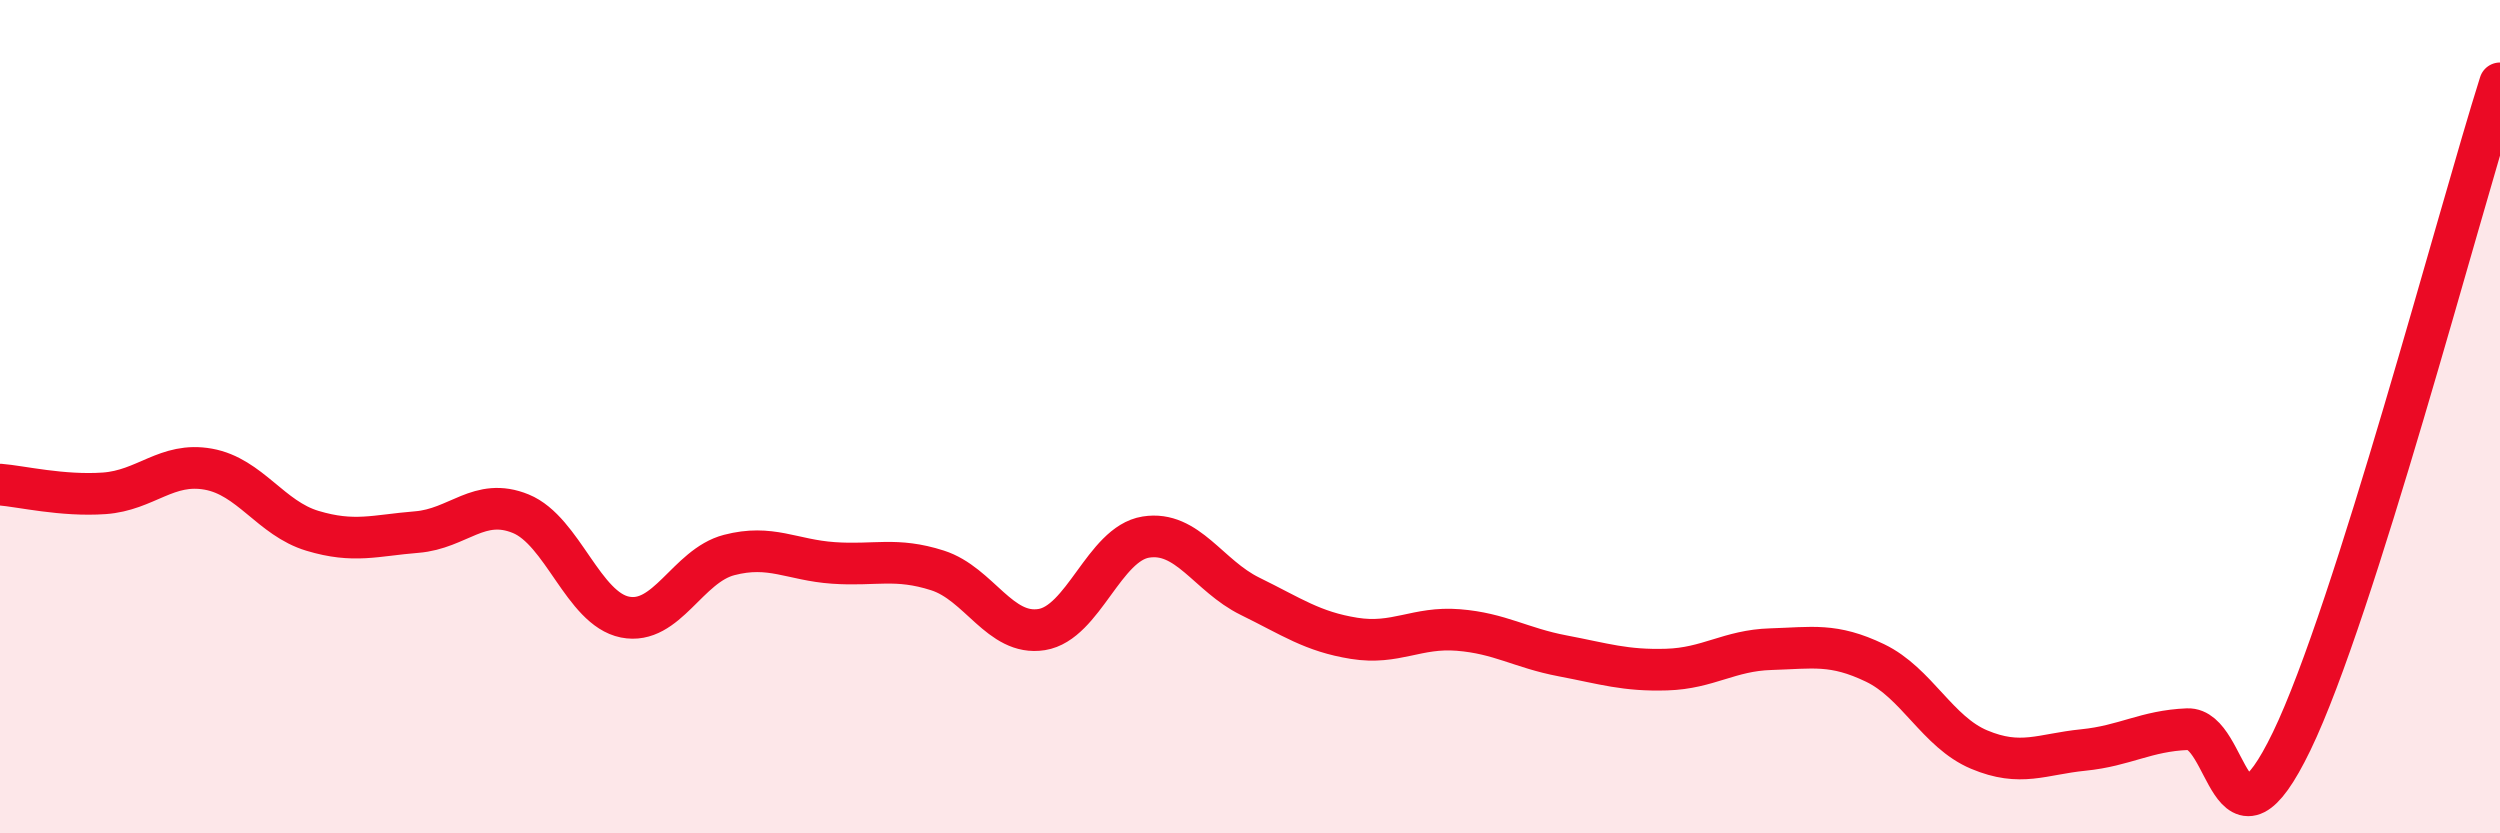
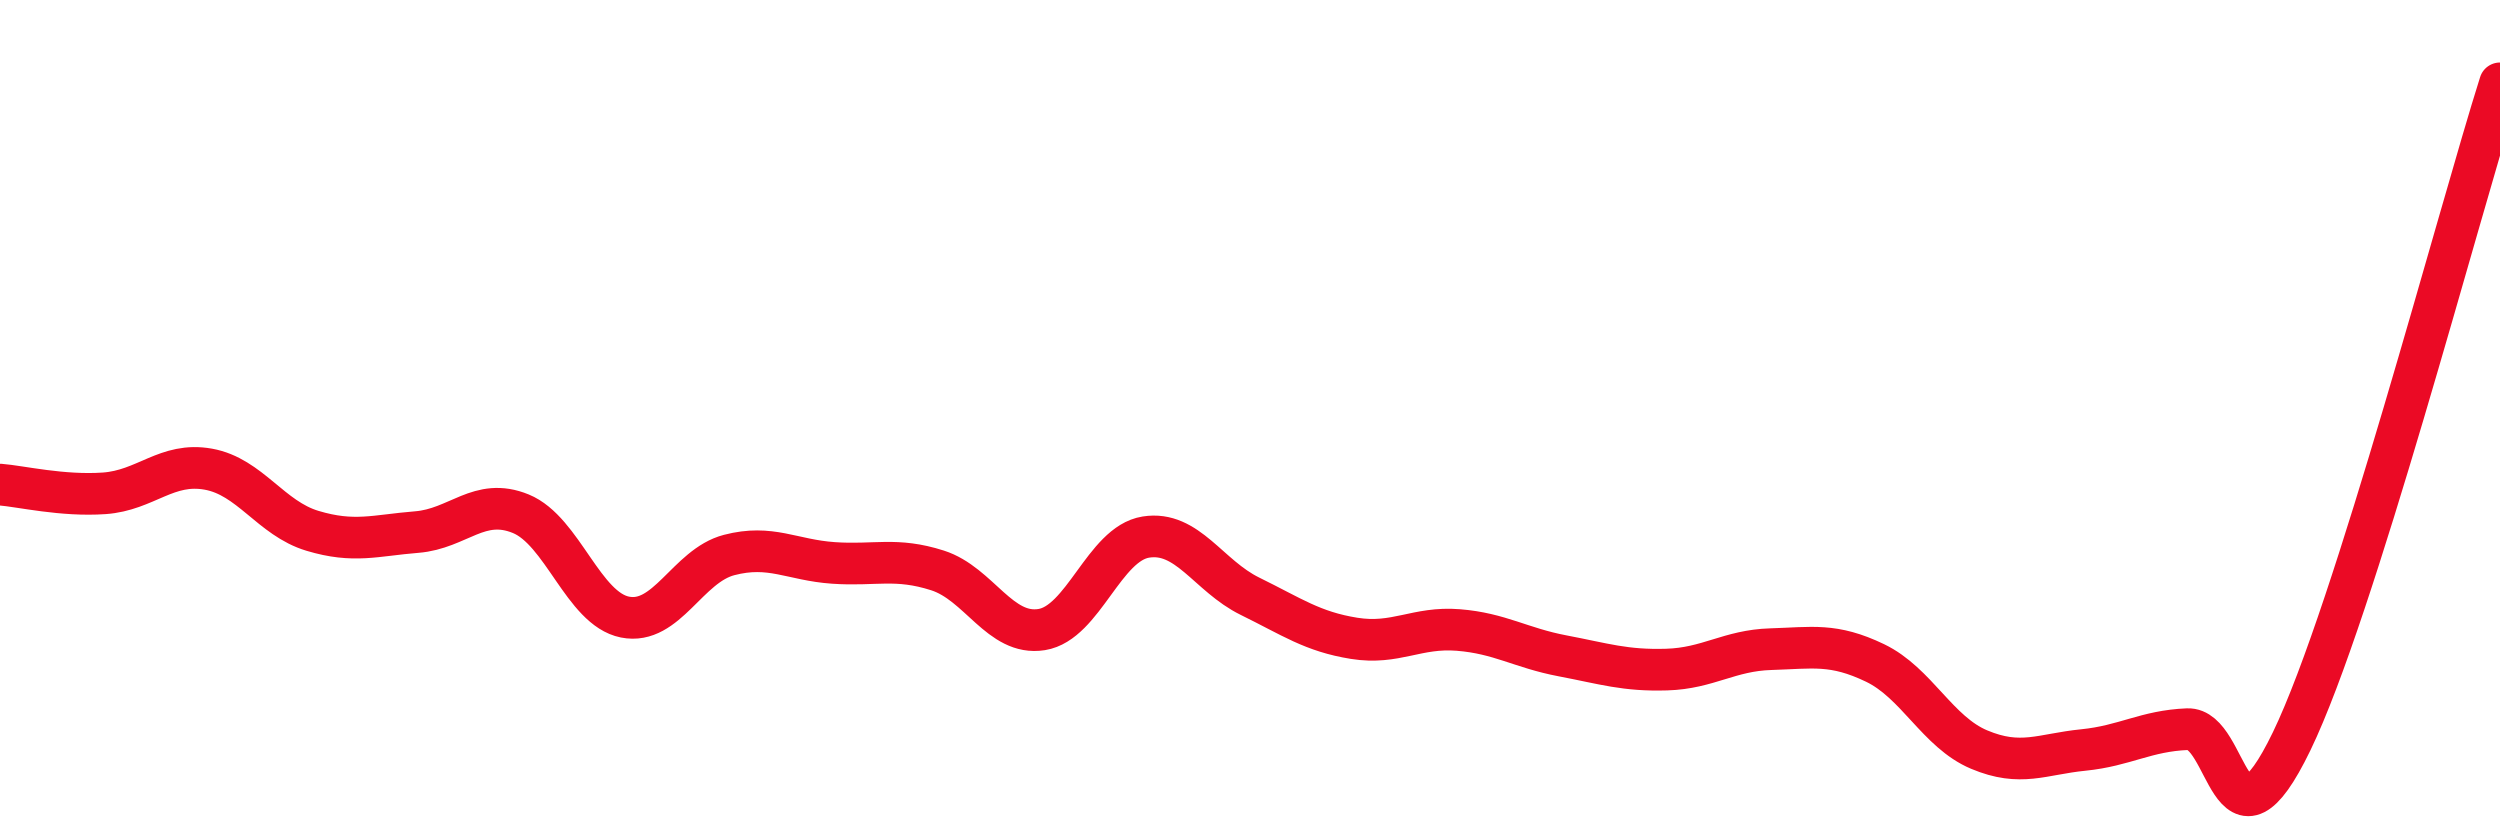
<svg xmlns="http://www.w3.org/2000/svg" width="60" height="20" viewBox="0 0 60 20">
-   <path d="M 0,11.63 C 0.5,11.67 1.5,11.91 2.5,11.84 C 3.5,11.77 4,11.08 5,11.26 C 6,11.44 6.5,12.44 7.5,12.74 C 8.5,13.04 9,12.85 10,12.77 C 11,12.69 11.5,11.92 12.5,12.33 C 13.5,12.74 14,14.61 15,14.81 C 16,15.01 16.5,13.58 17.5,13.32 C 18.5,13.06 19,13.44 20,13.51 C 21,13.58 21.5,13.37 22.5,13.69 C 23.5,14.01 24,15.27 25,15.11 C 26,14.95 26.5,13.05 27.5,12.89 C 28.5,12.73 29,13.82 30,14.31 C 31,14.8 31.5,15.16 32.5,15.32 C 33.5,15.48 34,15.04 35,15.12 C 36,15.2 36.5,15.55 37.5,15.74 C 38.5,15.93 39,16.1 40,16.07 C 41,16.04 41.5,15.61 42.5,15.58 C 43.5,15.55 44,15.43 45,15.91 C 46,16.39 46.5,17.57 47.5,17.99 C 48.5,18.41 49,18.1 50,18 C 51,17.9 51.5,17.54 52.5,17.5 C 53.5,17.46 53.5,20.89 55,17.79 C 56.5,14.69 59,5.16 60,2L60 20L0 20Z" fill="#EB0A25" opacity="0.1" stroke-linecap="round" stroke-linejoin="round" />
  <path d="M 0,11.63 C 0.5,11.67 1.5,11.91 2.5,11.84 C 3.5,11.77 4,11.08 5,11.26 C 6,11.44 6.5,12.44 7.5,12.74 C 8.5,13.04 9,12.85 10,12.77 C 11,12.69 11.5,11.92 12.5,12.33 C 13.5,12.74 14,14.61 15,14.81 C 16,15.01 16.5,13.58 17.5,13.32 C 18.5,13.06 19,13.44 20,13.51 C 21,13.58 21.5,13.37 22.5,13.69 C 23.5,14.01 24,15.27 25,15.11 C 26,14.95 26.5,13.05 27.5,12.89 C 28.5,12.73 29,13.82 30,14.31 C 31,14.8 31.5,15.16 32.5,15.32 C 33.5,15.48 34,15.04 35,15.12 C 36,15.2 36.5,15.55 37.5,15.74 C 38.5,15.93 39,16.1 40,16.07 C 41,16.04 41.5,15.61 42.5,15.58 C 43.5,15.55 44,15.43 45,15.91 C 46,16.39 46.5,17.57 47.5,17.99 C 48.5,18.41 49,18.1 50,18 C 51,17.9 51.5,17.54 52.5,17.5 C 53.5,17.46 53.5,20.89 55,17.79 C 56.5,14.69 59,5.16 60,2" stroke="#EB0A25" stroke-width="1" fill="none" stroke-linecap="round" stroke-linejoin="round" />
</svg>